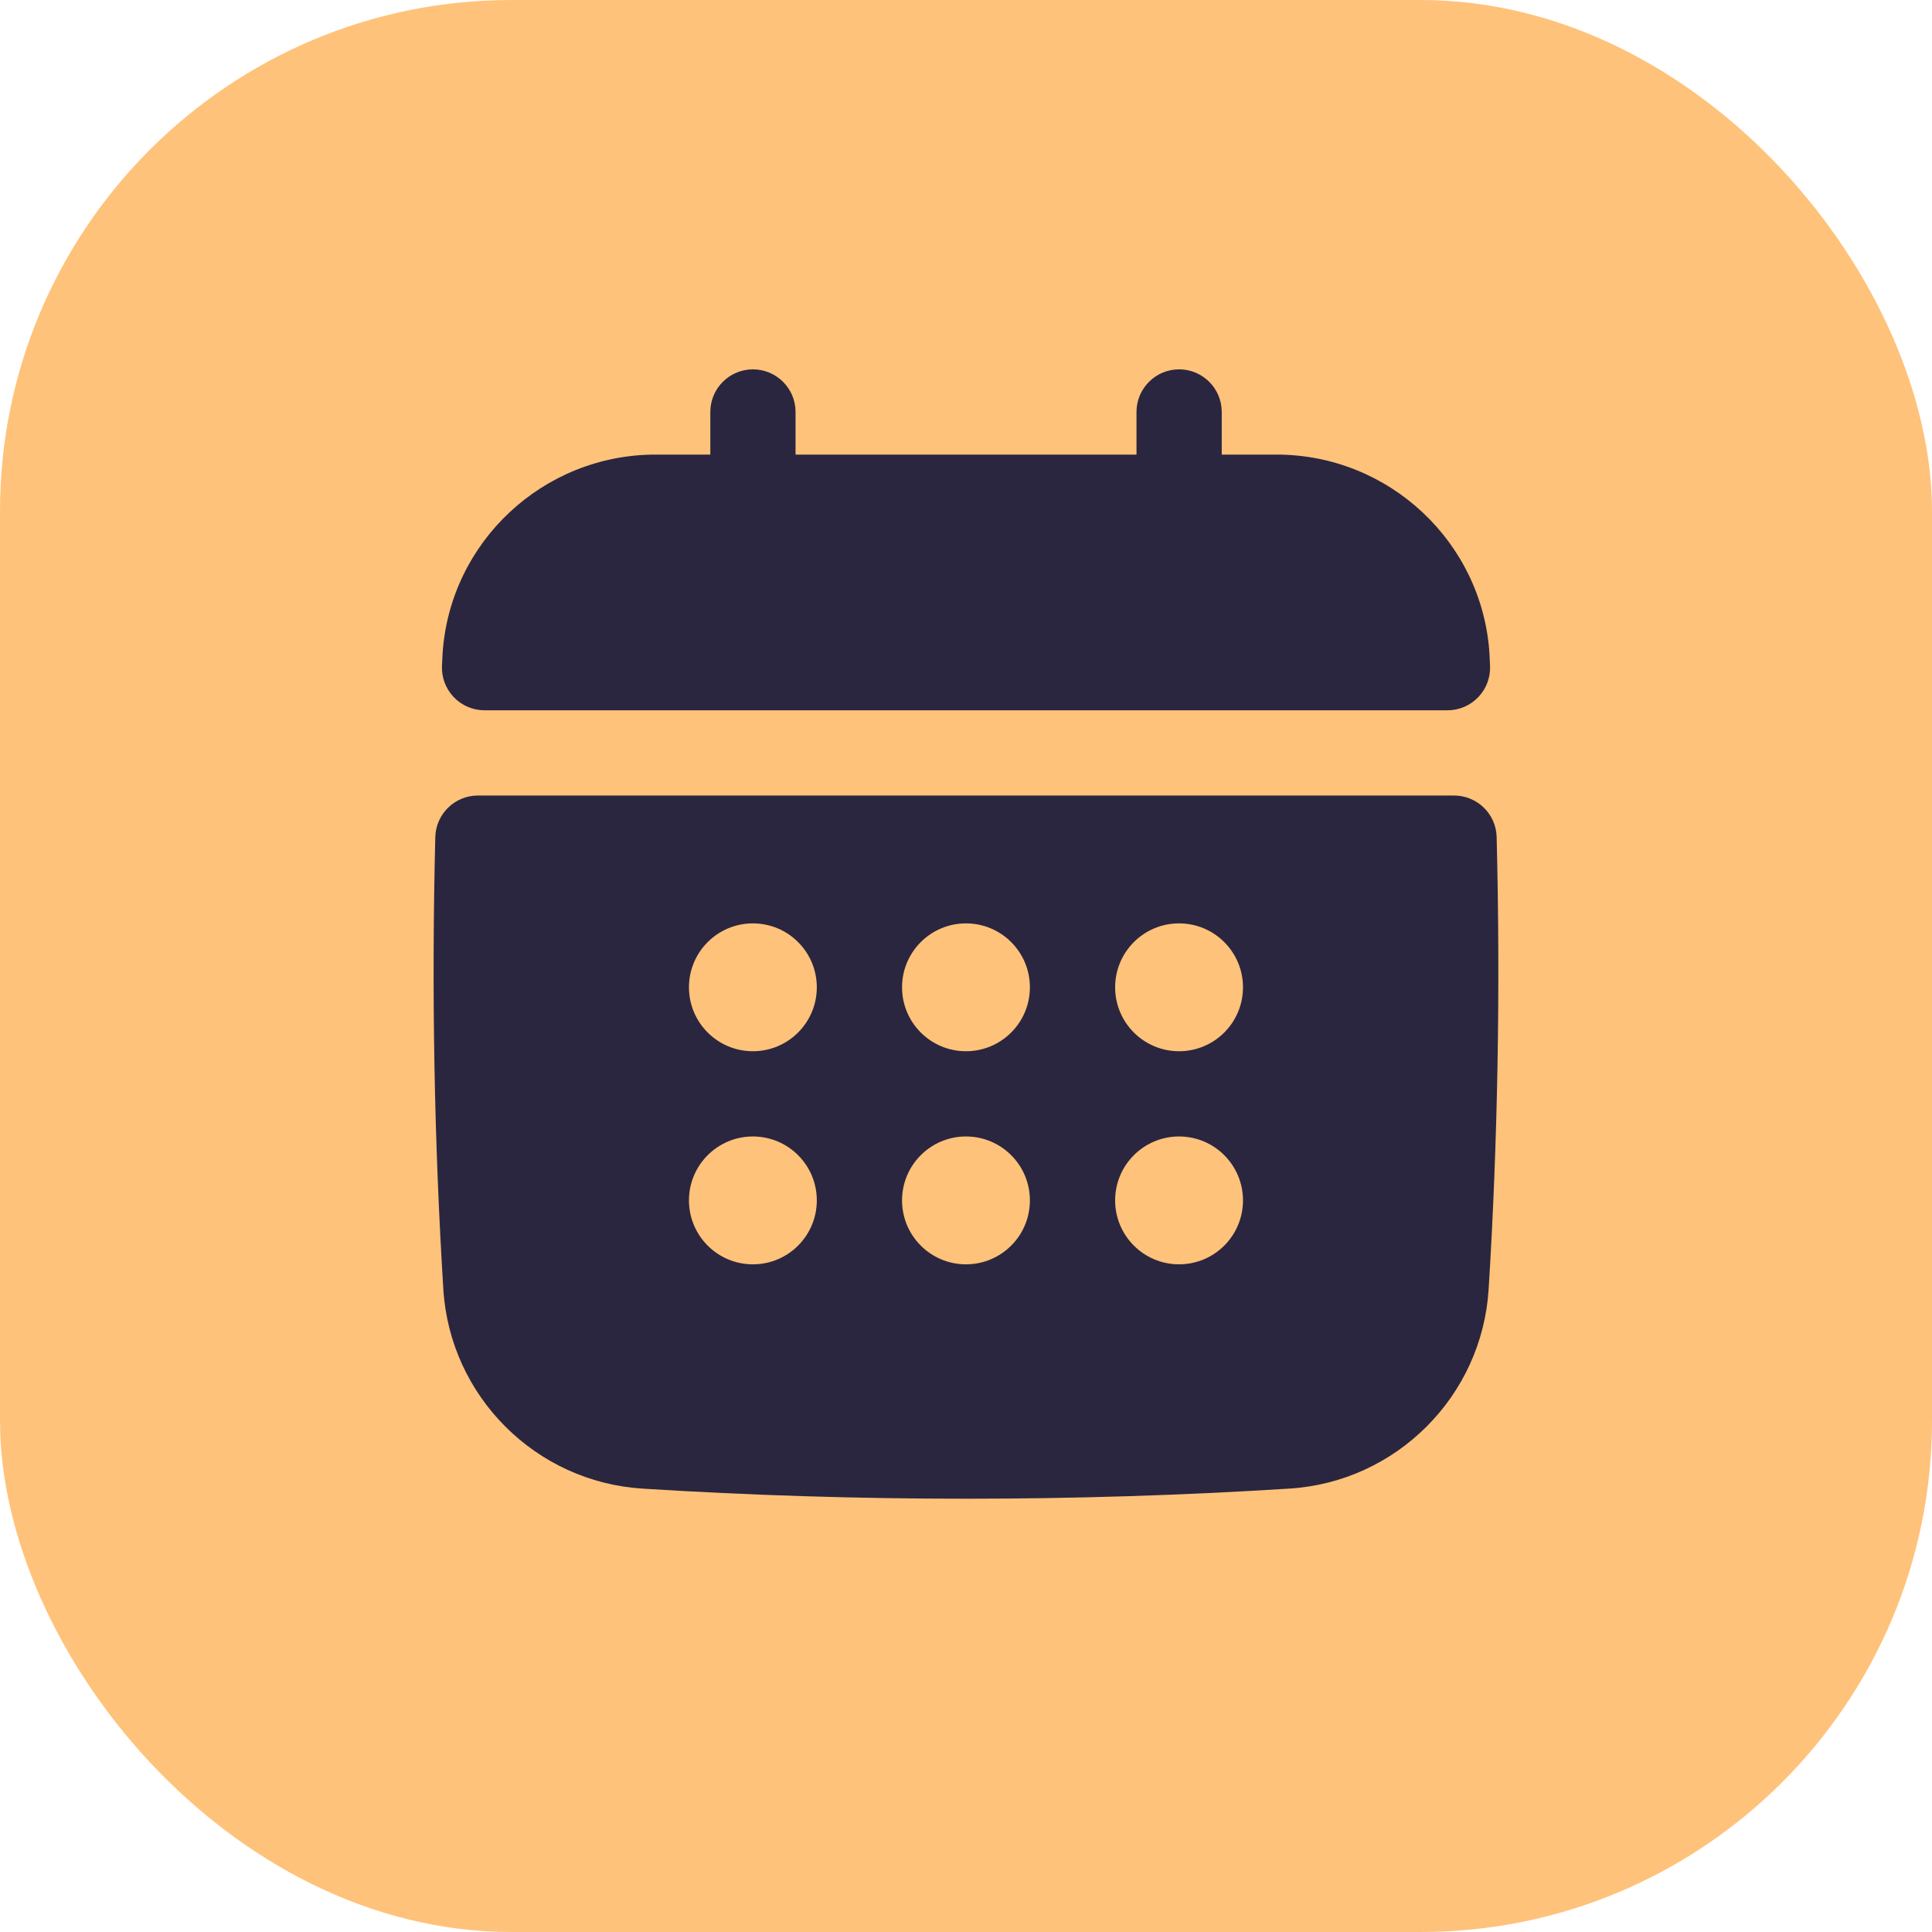
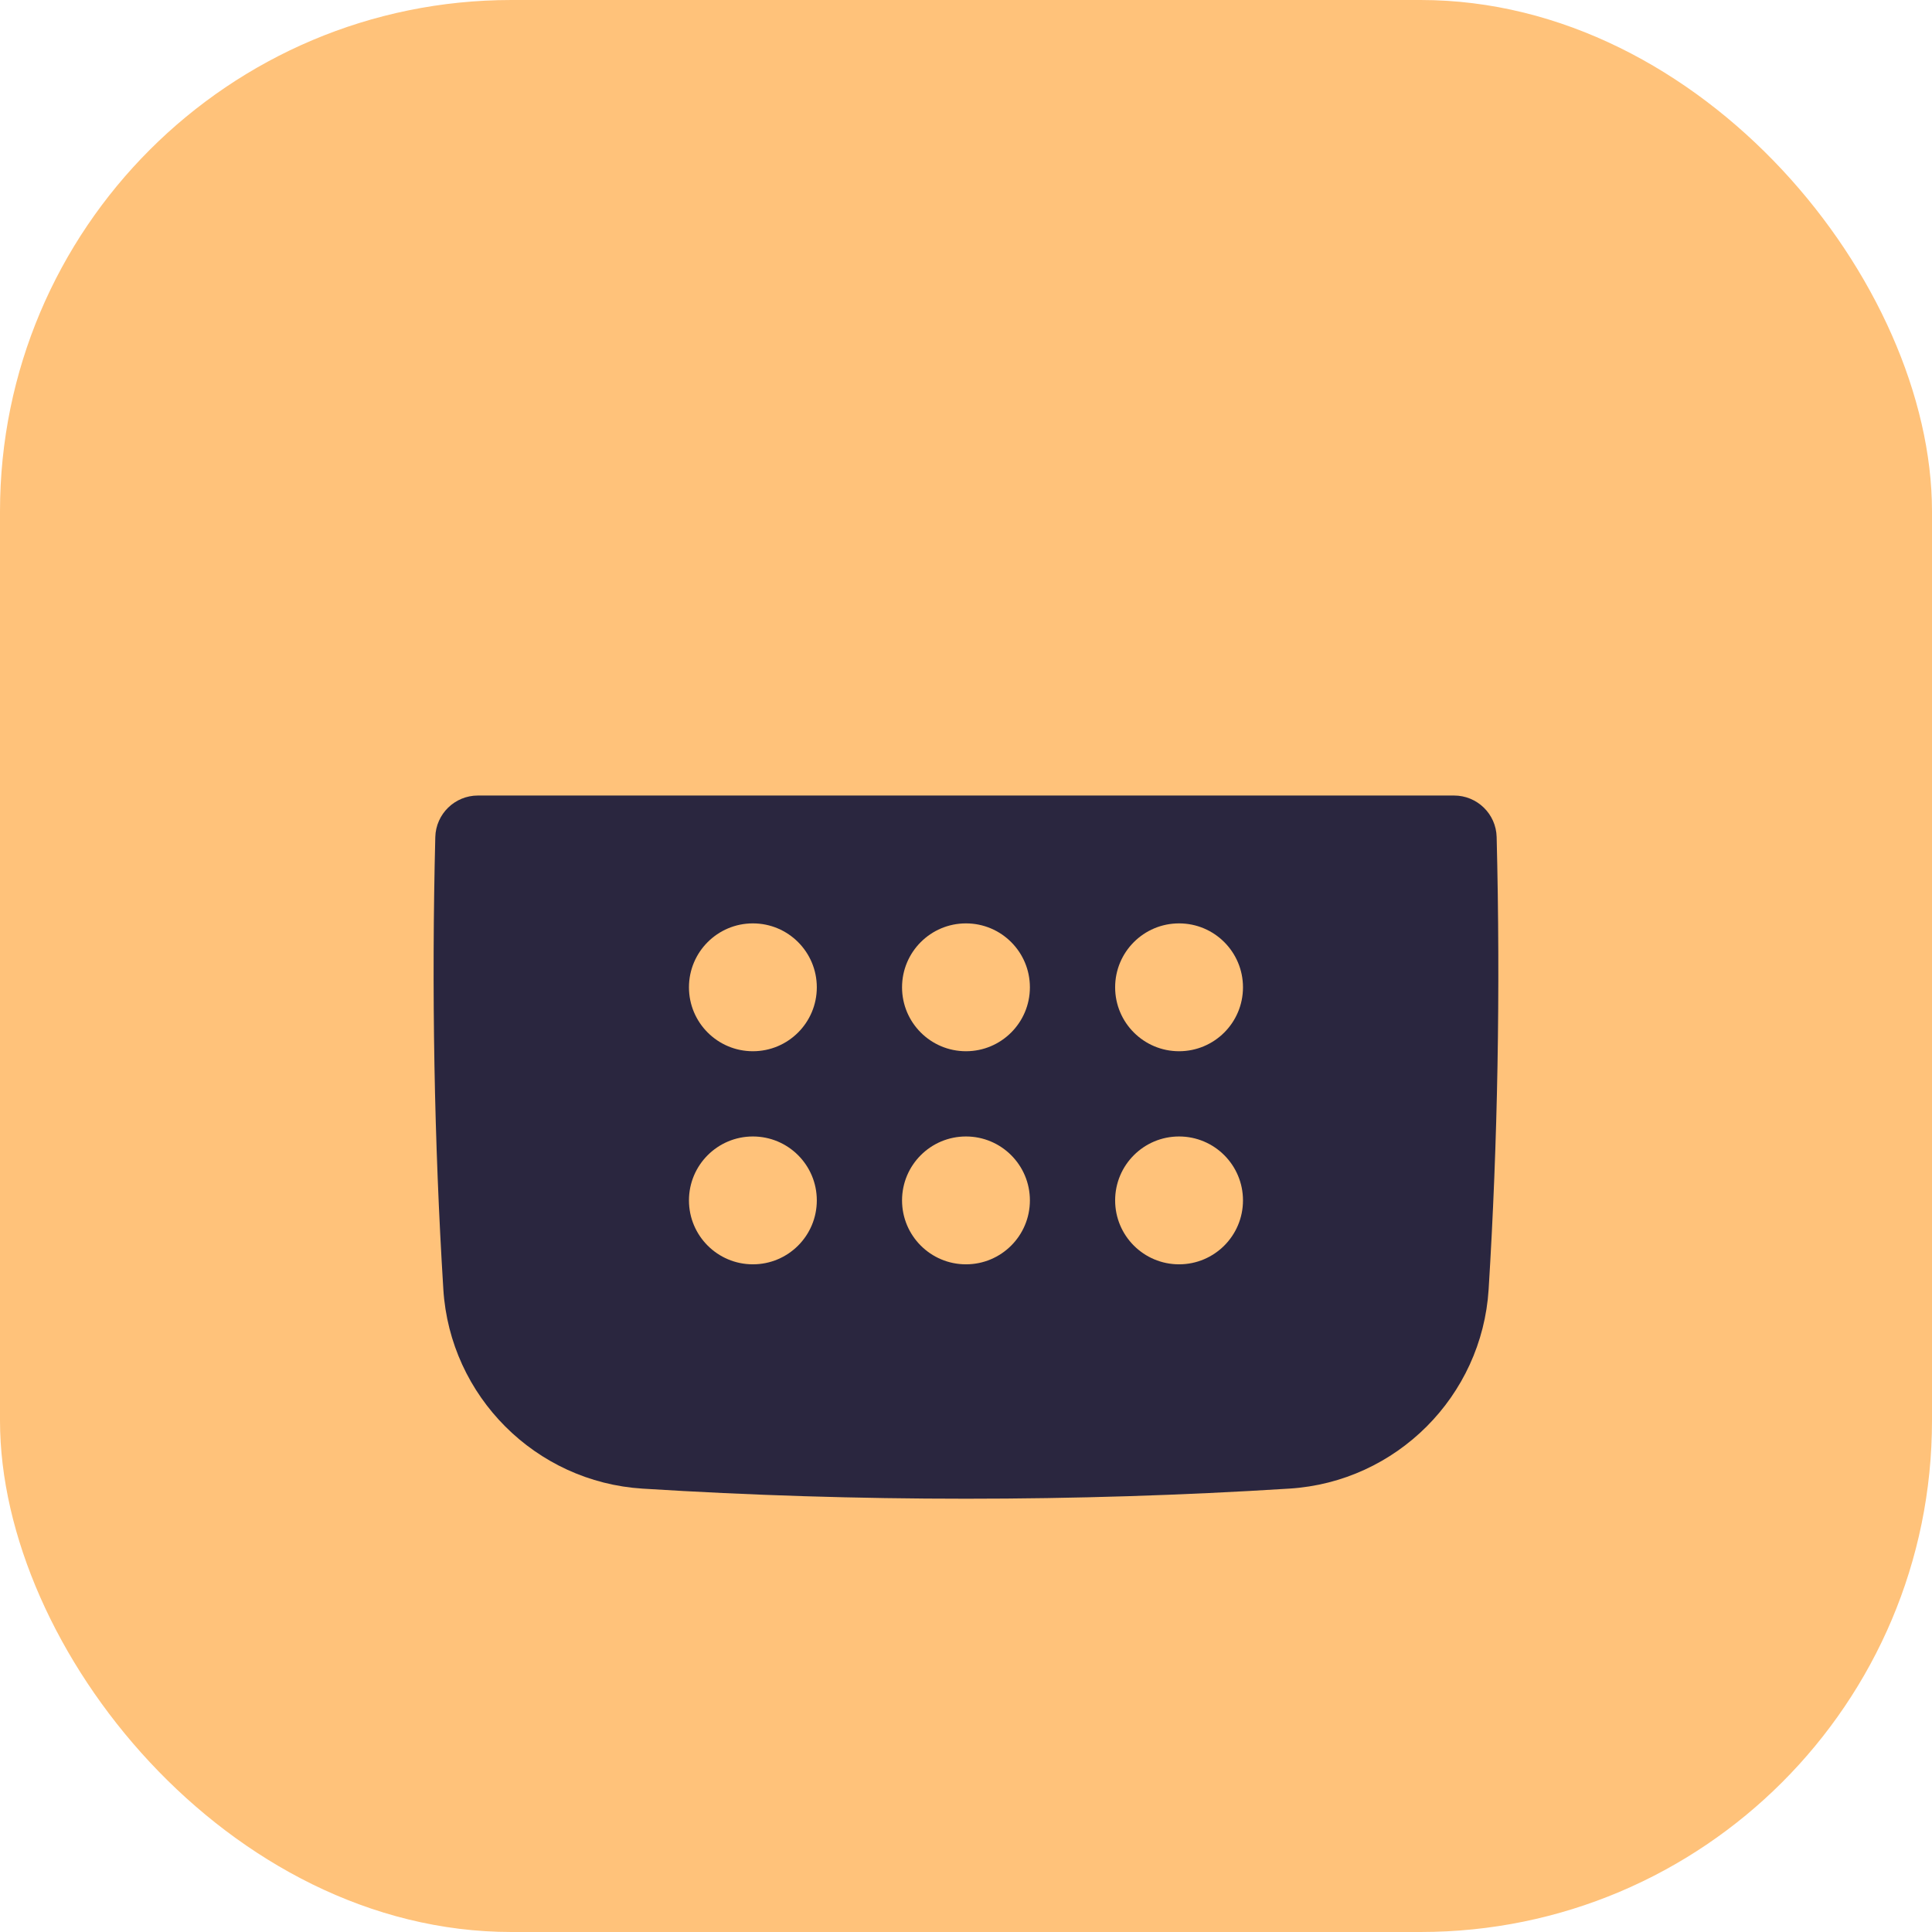
<svg xmlns="http://www.w3.org/2000/svg" width="68" height="68" viewBox="0 0 68 68" fill="none">
  <rect width="68" height="68" rx="18" fill="#FFC27A" />
-   <path d="M17.055 25H50.947C51.36 25 51.754 24.83 52.037 24.53C52.321 24.23 52.468 23.826 52.444 23.414L52.426 23.024C52.182 19.085 48.889 16 44.929 16H43.001V14.5C43.001 13.672 42.329 13 41.501 13C40.673 13 40.001 13.672 40.001 14.5V16H28.001V14.5C28.001 13.672 27.329 13 26.501 13C25.673 13 25.001 13.672 25.001 14.5V16H23.074C19.113 16 15.82 19.086 15.576 23.027L15.557 23.415C15.533 23.826 15.681 24.23 15.964 24.53C16.247 24.831 16.642 25 17.055 25Z" fill="#2A263F" />
  <path d="M52.677 29.462C52.658 28.649 51.992 28 51.178 28H16.821C16.007 28 15.342 28.649 15.321 29.462C15.186 34.836 15.282 40.191 15.604 45.38C15.838 49.145 18.854 52.16 22.617 52.395C26.394 52.632 30.197 52.75 33.999 52.75C37.801 52.75 41.605 52.632 45.38 52.394C49.145 52.16 52.16 49.144 52.395 45.38C52.717 40.191 52.812 34.836 52.677 29.462ZM41.499 37C40.257 37 39.249 35.993 39.249 34.75C39.249 33.507 40.257 32.5 41.499 32.5C42.742 32.5 43.749 33.507 43.749 34.75C43.749 35.993 42.742 37 41.499 37ZM43.749 42.25C43.749 43.493 42.742 44.5 41.499 44.5C40.257 44.5 39.249 43.493 39.249 42.25C39.249 41.007 40.257 40 41.499 40C42.742 40 43.749 41.007 43.749 42.25ZM26.499 40C27.742 40 28.749 41.007 28.749 42.25C28.749 43.493 27.742 44.5 26.499 44.5C25.257 44.5 24.249 43.493 24.249 42.25C24.249 41.007 25.257 40 26.499 40ZM24.249 34.75C24.249 33.507 25.257 32.5 26.499 32.5C27.742 32.5 28.749 33.507 28.749 34.75C28.749 35.993 27.742 37 26.499 37C25.257 37 24.249 35.993 24.249 34.75ZM31.749 42.25C31.749 41.007 32.757 40 33.999 40C35.242 40 36.249 41.007 36.249 42.25C36.249 43.493 35.242 44.5 33.999 44.5C32.757 44.5 31.749 43.493 31.749 42.25ZM33.999 37C32.757 37 31.749 35.993 31.749 34.75C31.749 33.507 32.757 32.5 33.999 32.5C35.242 32.5 36.249 33.507 36.249 34.75C36.249 35.993 35.242 37 33.999 37Z" fill="#2A263F" />
</svg>